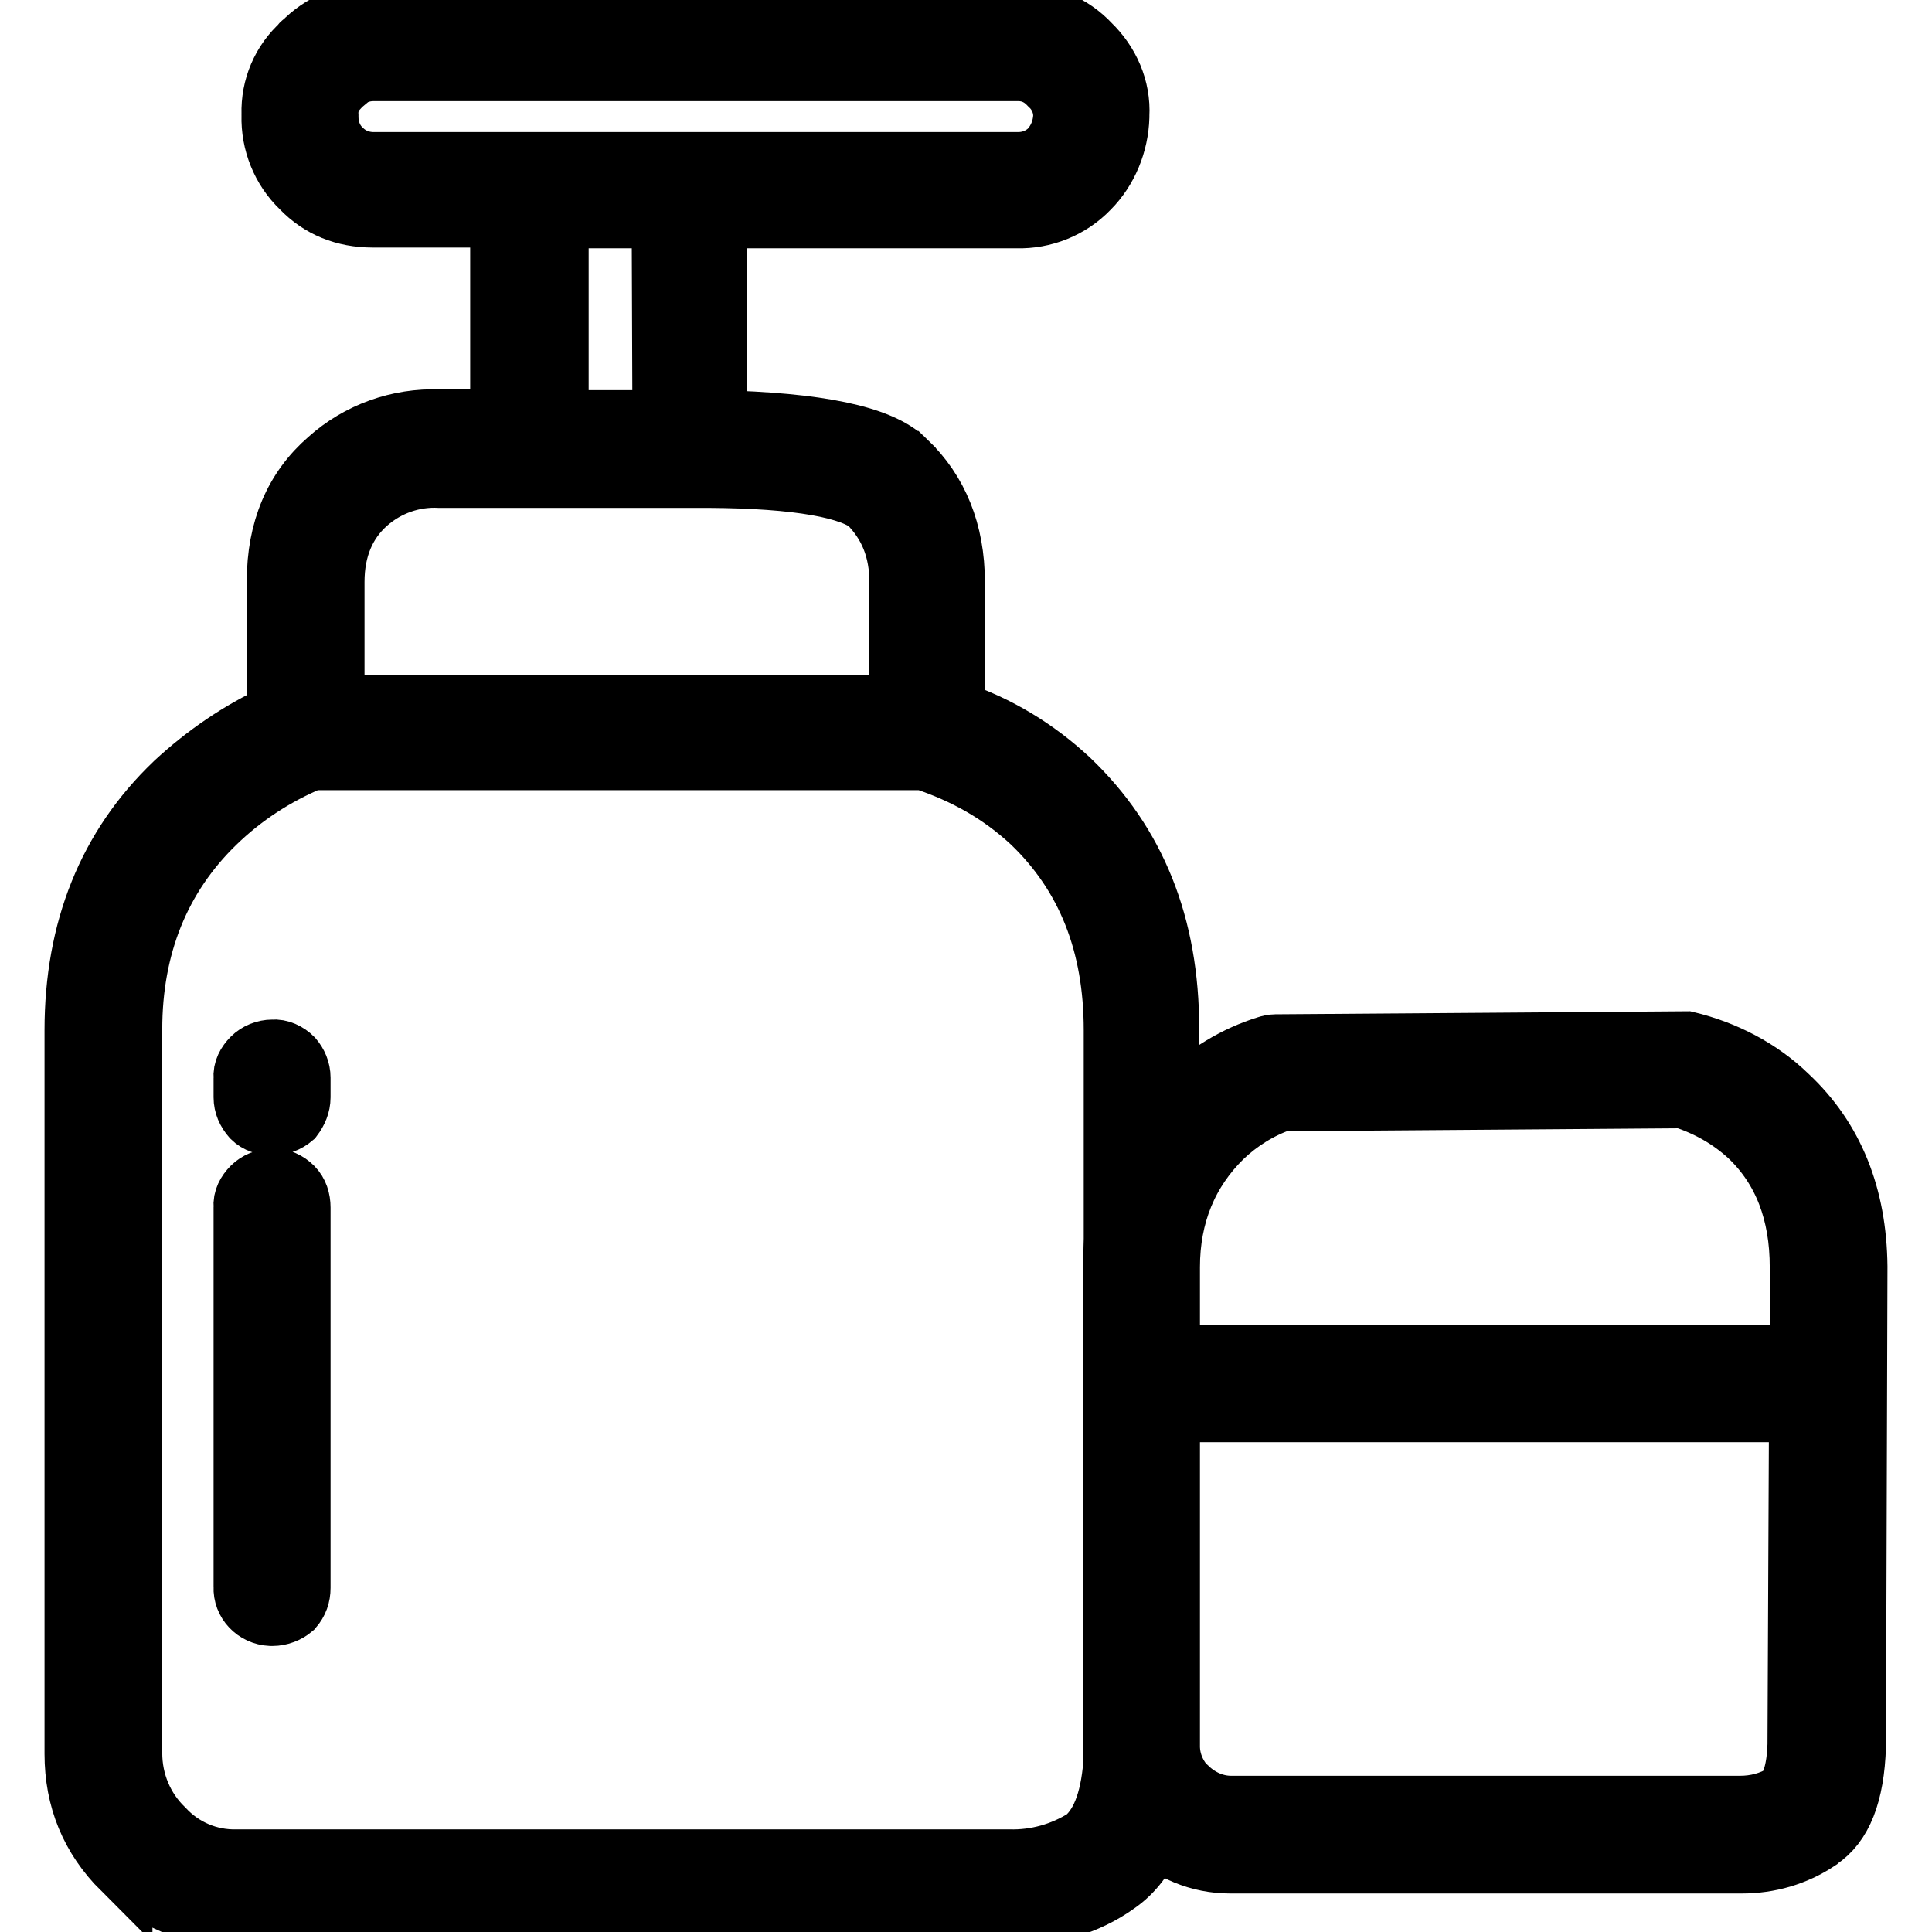
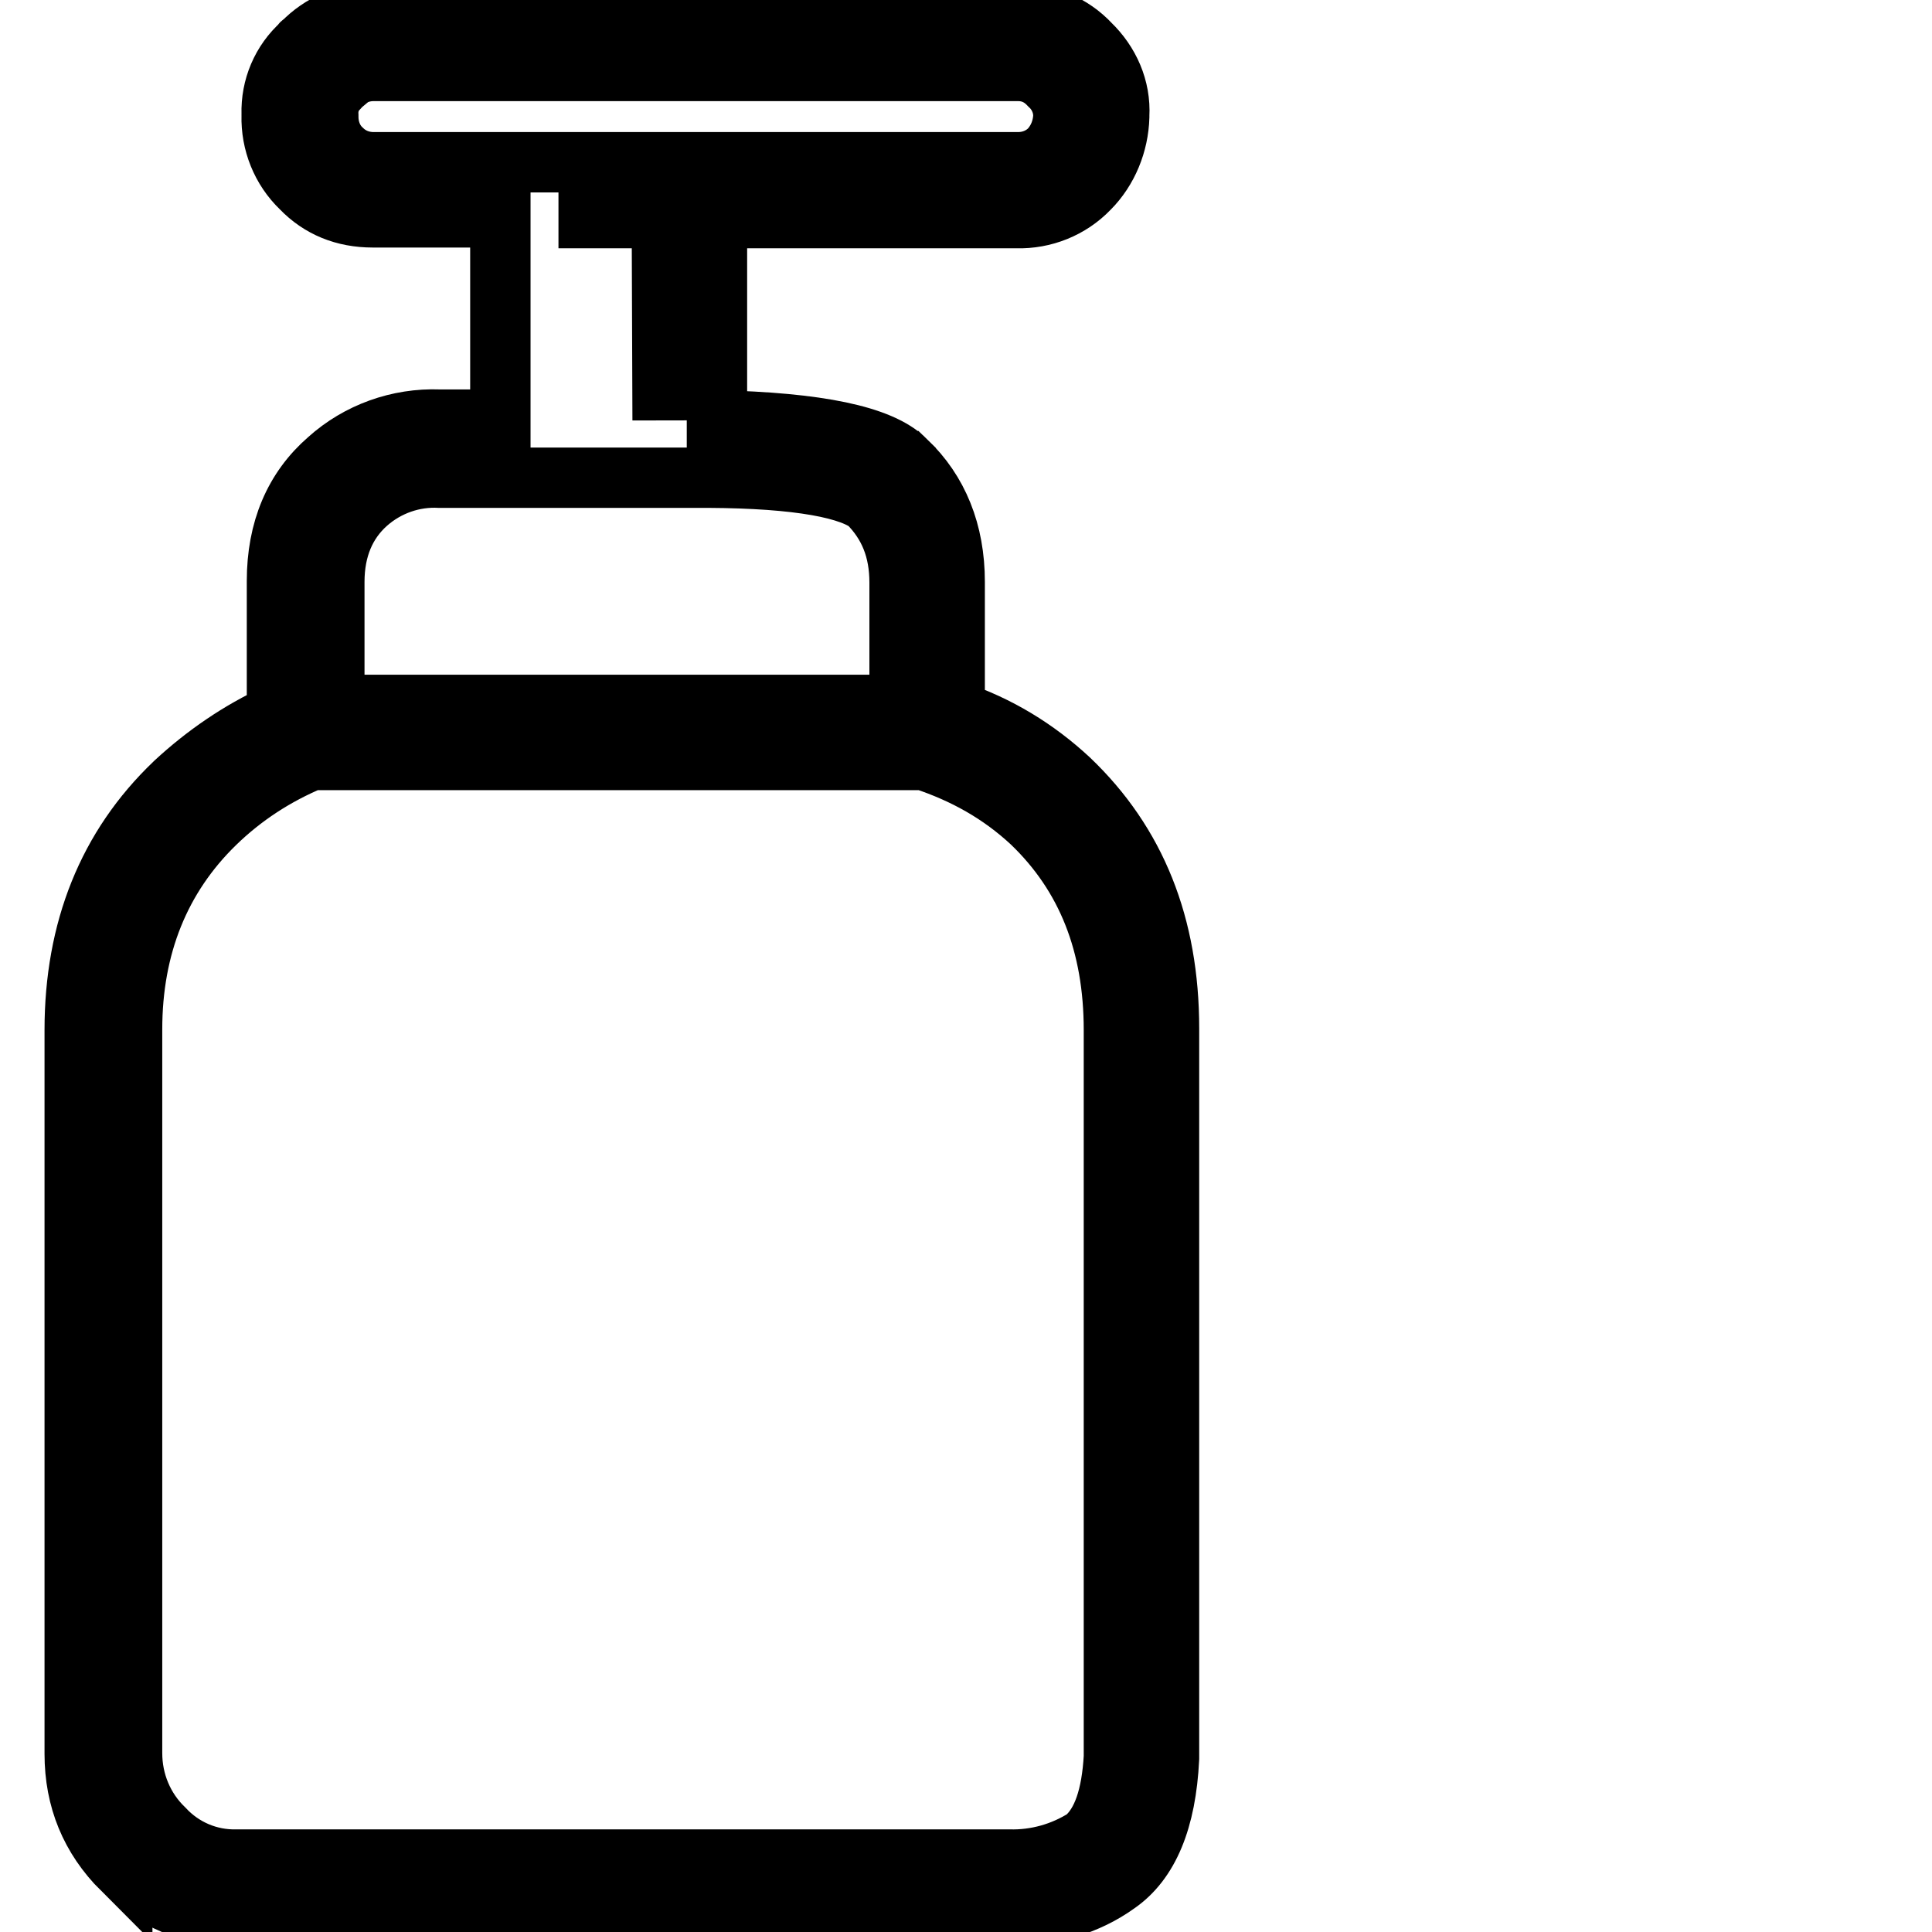
<svg xmlns="http://www.w3.org/2000/svg" version="1.1" x="0px" y="0px" viewBox="0 0 256 256" enable-background="new 0 0 256 256" xml:space="preserve">
  <g>
-     <path stroke-width="8" fill-opacity="0" stroke="#000000" d="M144.4,5.8l0.1,0.1c-2.5-2.7-6-4.1-9.6-4.1H49.5c-3.6-0.1-7,1.4-9.4,3.9c-0.1,0-0.1,0-0.1,0.1 c-2.7,2.4-4.1,5.8-4,9.3v0.2c-0.1,3.6,1.3,7.1,3.9,9.6c2.5,2.6,5.7,3.9,9.5,3.9h16.9v26.8h-8.1c-5.4-0.2-10.7,1.7-14.7,5.3 c-4.5,3.9-6.8,9.3-6.8,16.1v17.6c-5,2.3-9.5,5.4-13.5,9.1l-0.1,0.1c-8.8,8.4-13.2,19.4-13.2,32.7v95.9c0,6,2.1,11.1,6.3,15.3v-0.1 c4.1,4.2,9.1,6.3,15.1,6.3h102.2c5.7,0,10.6-1.5,14.5-4.3c4.2-2.9,6.5-8.4,6.9-16.6v-96.7c0-13.7-4.4-24.6-13.2-33 c-4.4-4.1-9.5-7.2-15.2-9.1V77.1c0-6.6-2.2-12-6.4-16c-0.1,0-0.1,0-0.1-0.1c-3.3-3.3-11.7-5-25-5.3V28.9h39.7 c3.6,0.1,7.1-1.3,9.6-3.9V25c2.5-2.5,3.9-6,4-9.5v-0.2C148.5,11.7,147,8.3,144.4,5.8L144.4,5.8z M139.1,11.3c1.1,1,1.8,2.5,1.8,4 v0.2c-0.1,1.6-0.7,3.1-1.8,4.3c-1.1,1.1-2.6,1.7-4.2,1.7H49.5c-1.6,0-3.1-0.6-4.2-1.7c-1.2-1.1-1.8-2.7-1.8-4.3v-0.2 c-0.1-1.5,0.5-3,1.7-4c0-0.1,0-0.1,0.1-0.1c1.1-1.2,2.6-1.8,4.2-1.8h85.4C136.5,9.4,137.9,10,139.1,11.3L139.1,11.3z M48.6,66.7 c2.7-2.4,6.2-3.6,9.7-3.4h33.3c12.4-0.1,20.3,1.1,23.4,3.3c2.8,2.8,4.2,6.2,4.2,10.6v16.2H44.3V77.1C44.3,72.7,45.8,69.2,48.6,66.7 z M74,28.9h13.7l0.1,26.8H74V28.9z M136.7,109c7.3,7,10.9,16.1,10.9,27.5v96.3c-0.3,5.2-1.5,8.8-3.8,10.8c-3,1.9-6.5,2.9-10.1,2.8 H31.4c-3.7,0.1-7.2-1.4-9.7-4.1c-2.7-2.6-4.2-6.2-4.2-10v-95.9c0-11,3.7-20.2,11-27.3c3.7-3.6,8-6.4,12.8-8.4h81.1 C127.8,102.5,132.5,105.1,136.7,109z" />
-     <path stroke-width="8" fill-opacity="0" stroke="#000000" d="M39.8,145.4v-2.6c0-1-0.4-1.9-1-2.6c-0.7-0.7-1.7-1.2-2.7-1.1c-1,0-2,0.4-2.7,1.1c-0.7,0.7-1.2,1.6-1.1,2.6 v2.6c0,1,0.4,1.9,1.1,2.7c0.7,0.7,1.7,1,2.7,1c1,0,2-0.4,2.7-1C39.4,147.3,39.8,146.4,39.8,145.4z M38.8,157.3 c-0.7-0.7-1.7-1.2-2.7-1.1c-1,0-2,0.4-2.7,1.1c-0.7,0.7-1.2,1.6-1.1,2.6v50.4c-0.1,2,1.5,3.7,3.6,3.8c0.1,0,0.2,0,0.2,0 c1,0,2-0.4,2.7-1c0.7-0.8,1-1.7,1-2.7V160C39.8,159,39.5,158,38.8,157.3L38.8,157.3z M236.9,145.2c-3.7-3.6-8.4-6-13.4-7.2 l-54.5,0.4c-0.4,0-0.8,0.1-1.1,0.2c-4.2,1.3-8,3.6-11.1,6.7h-0.1c-6.1,5.9-9.2,13.5-9.2,22.6v63.5c0,4.3,1.5,8,4.6,11 c2.9,2.9,6.8,4.5,10.9,4.5h67.8c3.6,0,7.1-1,10.1-3l0.1-0.1c3.1-2,4.7-6.1,4.9-12.4l0.2-63.6C246,158.5,243,150.9,236.9,145.2 L236.9,145.2z M223,145.5c3.3,1.1,6.2,2.7,8.8,5.1c4.5,4.3,6.7,10.1,6.7,17.3v11.7H155v-11.7c0-6.9,2.4-12.7,7-17.2 c2.2-2.1,4.9-3.8,7.8-4.8L223,145.5z M238.4,187.1l-0.2,44.1c-0.1,3.1-0.7,5.3-1.8,6.5c-1.8,1.1-3.8,1.6-5.8,1.6h-67.5 c-2.1,0-4.1-0.9-5.6-2.3h-0.1c-1.5-1.5-2.4-3.5-2.4-5.6v-44.3H238.4z" />
+     <path stroke-width="8" fill-opacity="0" stroke="#000000" d="M144.4,5.8l0.1,0.1c-2.5-2.7-6-4.1-9.6-4.1H49.5c-3.6-0.1-7,1.4-9.4,3.9c-0.1,0-0.1,0-0.1,0.1 c-2.7,2.4-4.1,5.8-4,9.3v0.2c-0.1,3.6,1.3,7.1,3.9,9.6c2.5,2.6,5.7,3.9,9.5,3.9h16.9v26.8h-8.1c-5.4-0.2-10.7,1.7-14.7,5.3 c-4.5,3.9-6.8,9.3-6.8,16.1v17.6c-5,2.3-9.5,5.4-13.5,9.1l-0.1,0.1c-8.8,8.4-13.2,19.4-13.2,32.7v95.9c0,6,2.1,11.1,6.3,15.3v-0.1 c4.1,4.2,9.1,6.3,15.1,6.3h102.2c5.7,0,10.6-1.5,14.5-4.3c4.2-2.9,6.5-8.4,6.9-16.6v-96.7c0-13.7-4.4-24.6-13.2-33 c-4.4-4.1-9.5-7.2-15.2-9.1V77.1c0-6.6-2.2-12-6.4-16c-0.1,0-0.1,0-0.1-0.1c-3.3-3.3-11.7-5-25-5.3V28.9h39.7 c3.6,0.1,7.1-1.3,9.6-3.9V25c2.5-2.5,3.9-6,4-9.5v-0.2C148.5,11.7,147,8.3,144.4,5.8L144.4,5.8z M139.1,11.3c1.1,1,1.8,2.5,1.8,4 v0.2c-0.1,1.6-0.7,3.1-1.8,4.3c-1.1,1.1-2.6,1.7-4.2,1.7H49.5c-1.6,0-3.1-0.6-4.2-1.7c-1.2-1.1-1.8-2.7-1.8-4.3v-0.2 c-0.1-1.5,0.5-3,1.7-4c0-0.1,0-0.1,0.1-0.1c1.1-1.2,2.6-1.8,4.2-1.8h85.4C136.5,9.4,137.9,10,139.1,11.3L139.1,11.3z M48.6,66.7 c2.7-2.4,6.2-3.6,9.7-3.4h33.3c12.4-0.1,20.3,1.1,23.4,3.3c2.8,2.8,4.2,6.2,4.2,10.6v16.2H44.3V77.1C44.3,72.7,45.8,69.2,48.6,66.7 z M74,28.9h13.7l0.1,26.8V28.9z M136.7,109c7.3,7,10.9,16.1,10.9,27.5v96.3c-0.3,5.2-1.5,8.8-3.8,10.8c-3,1.9-6.5,2.9-10.1,2.8 H31.4c-3.7,0.1-7.2-1.4-9.7-4.1c-2.7-2.6-4.2-6.2-4.2-10v-95.9c0-11,3.7-20.2,11-27.3c3.7-3.6,8-6.4,12.8-8.4h81.1 C127.8,102.5,132.5,105.1,136.7,109z" />
  </g>
</svg>